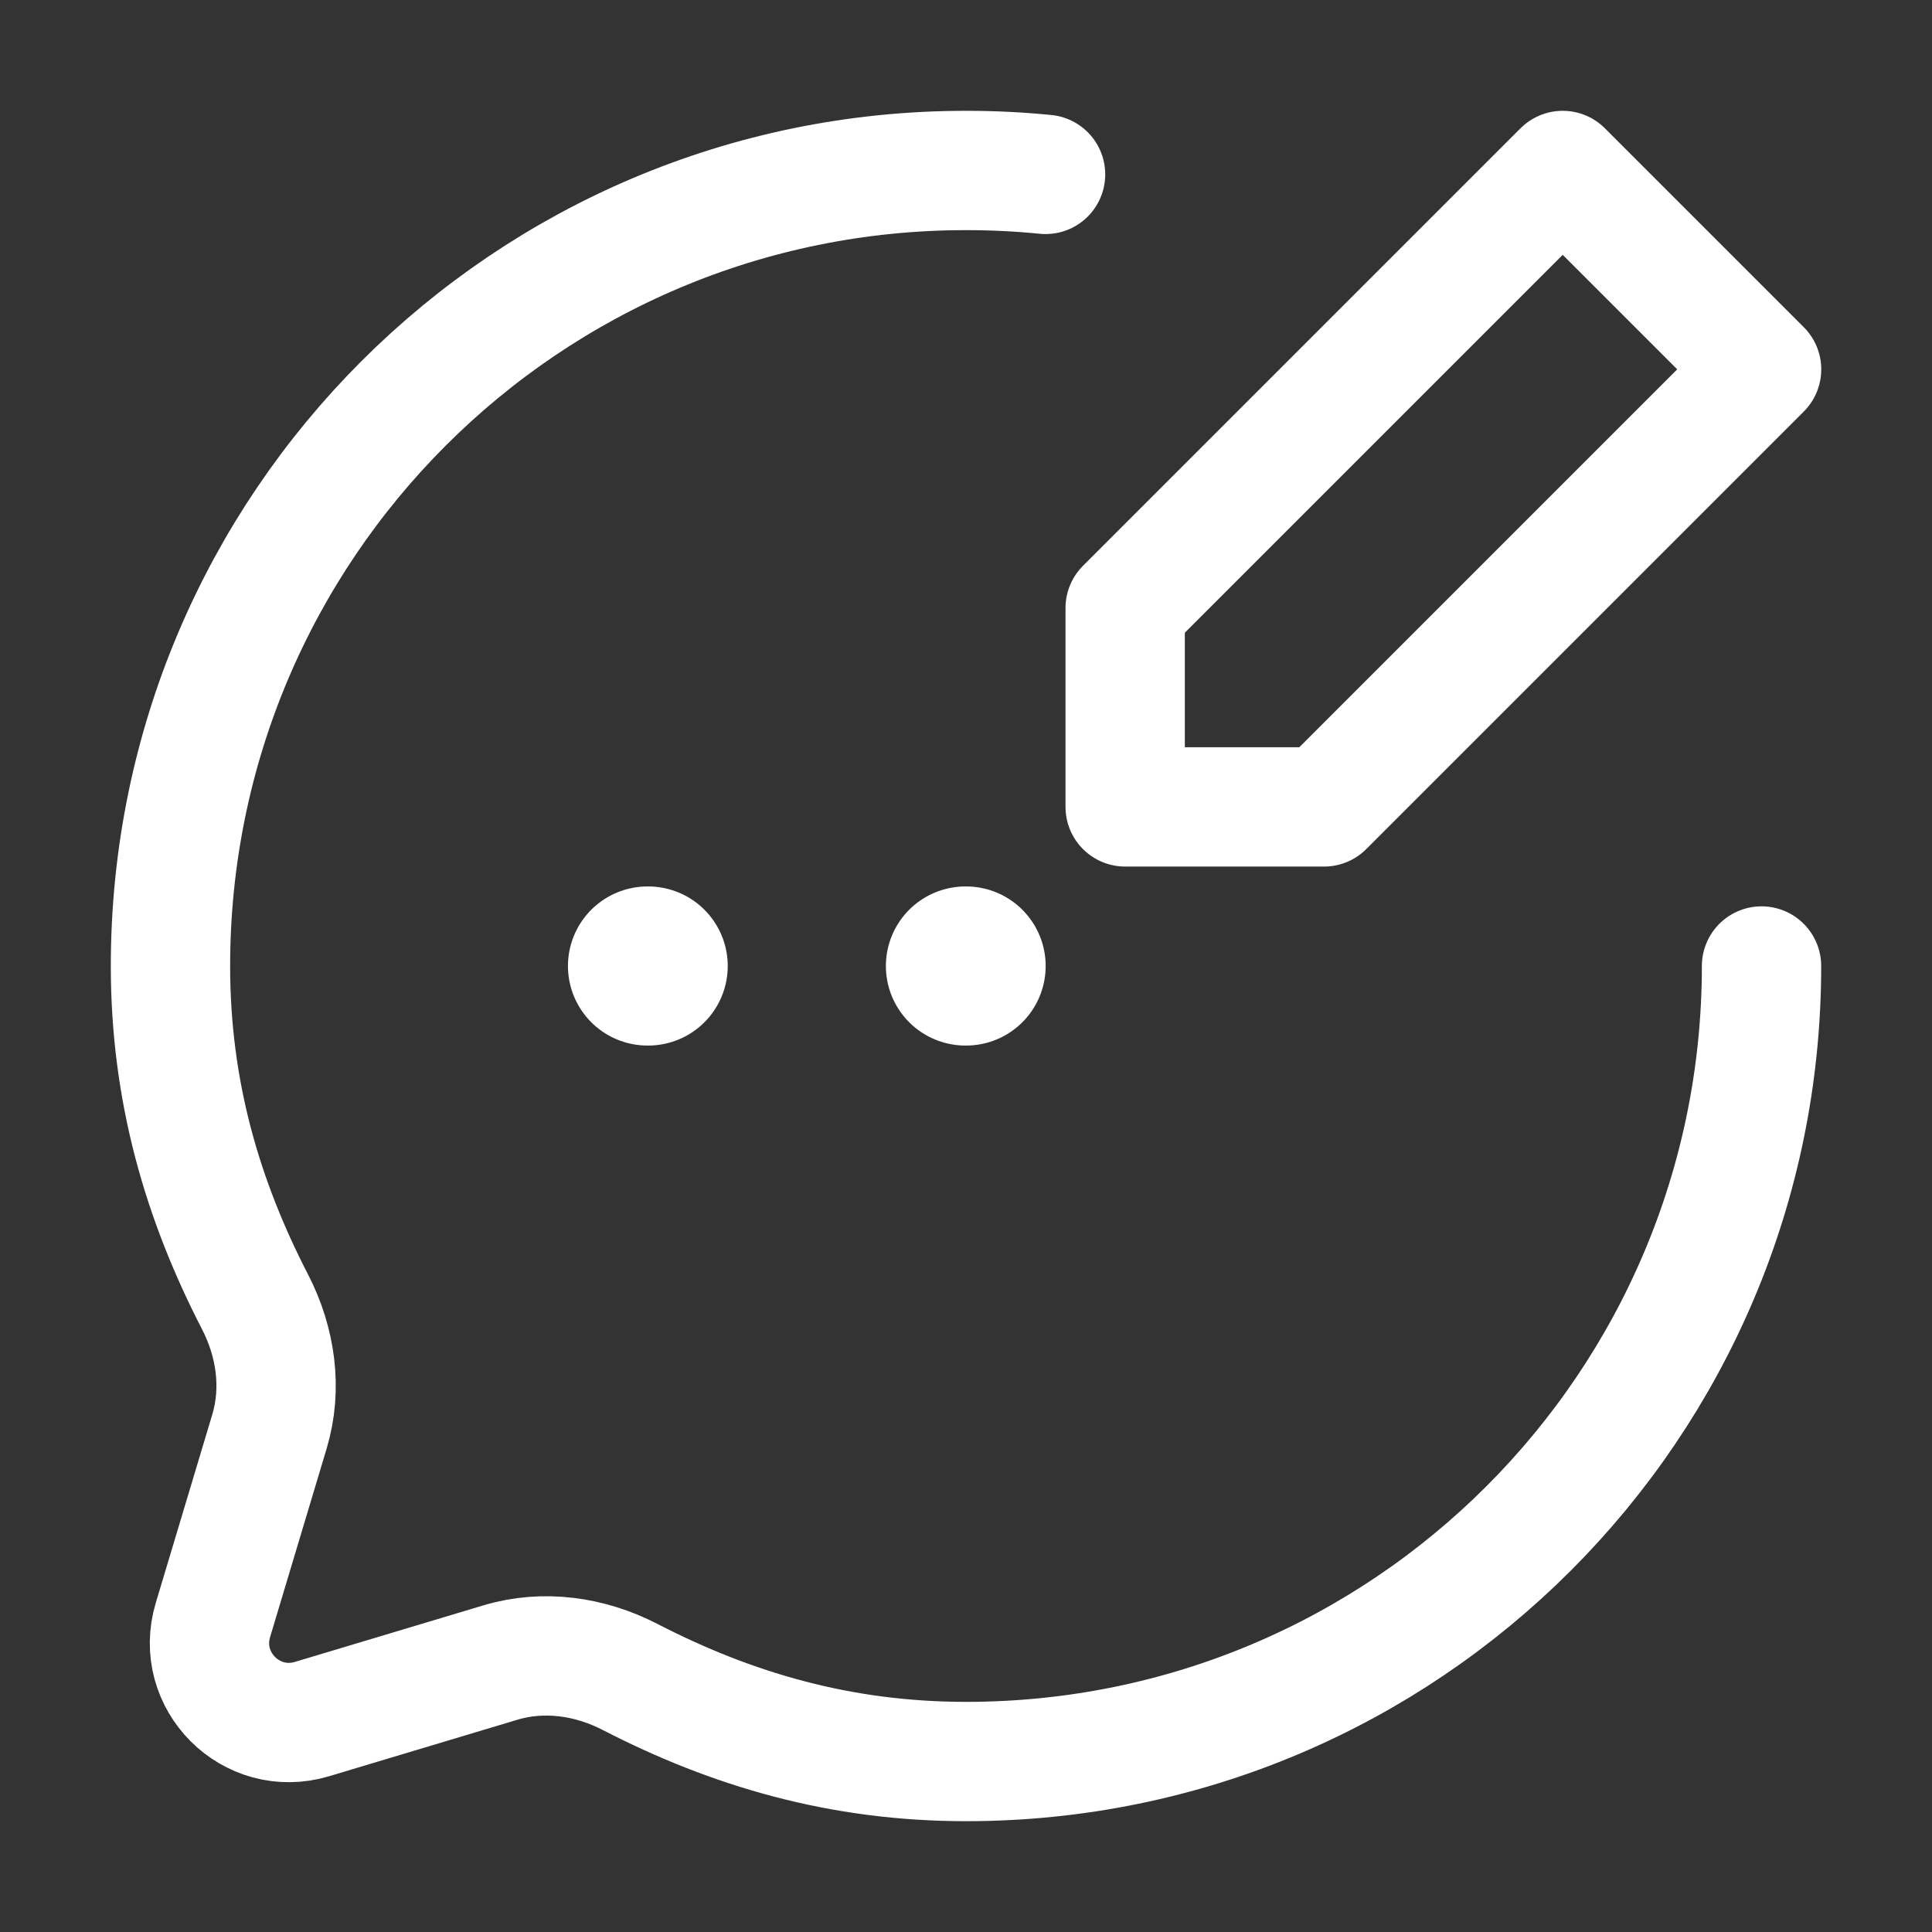
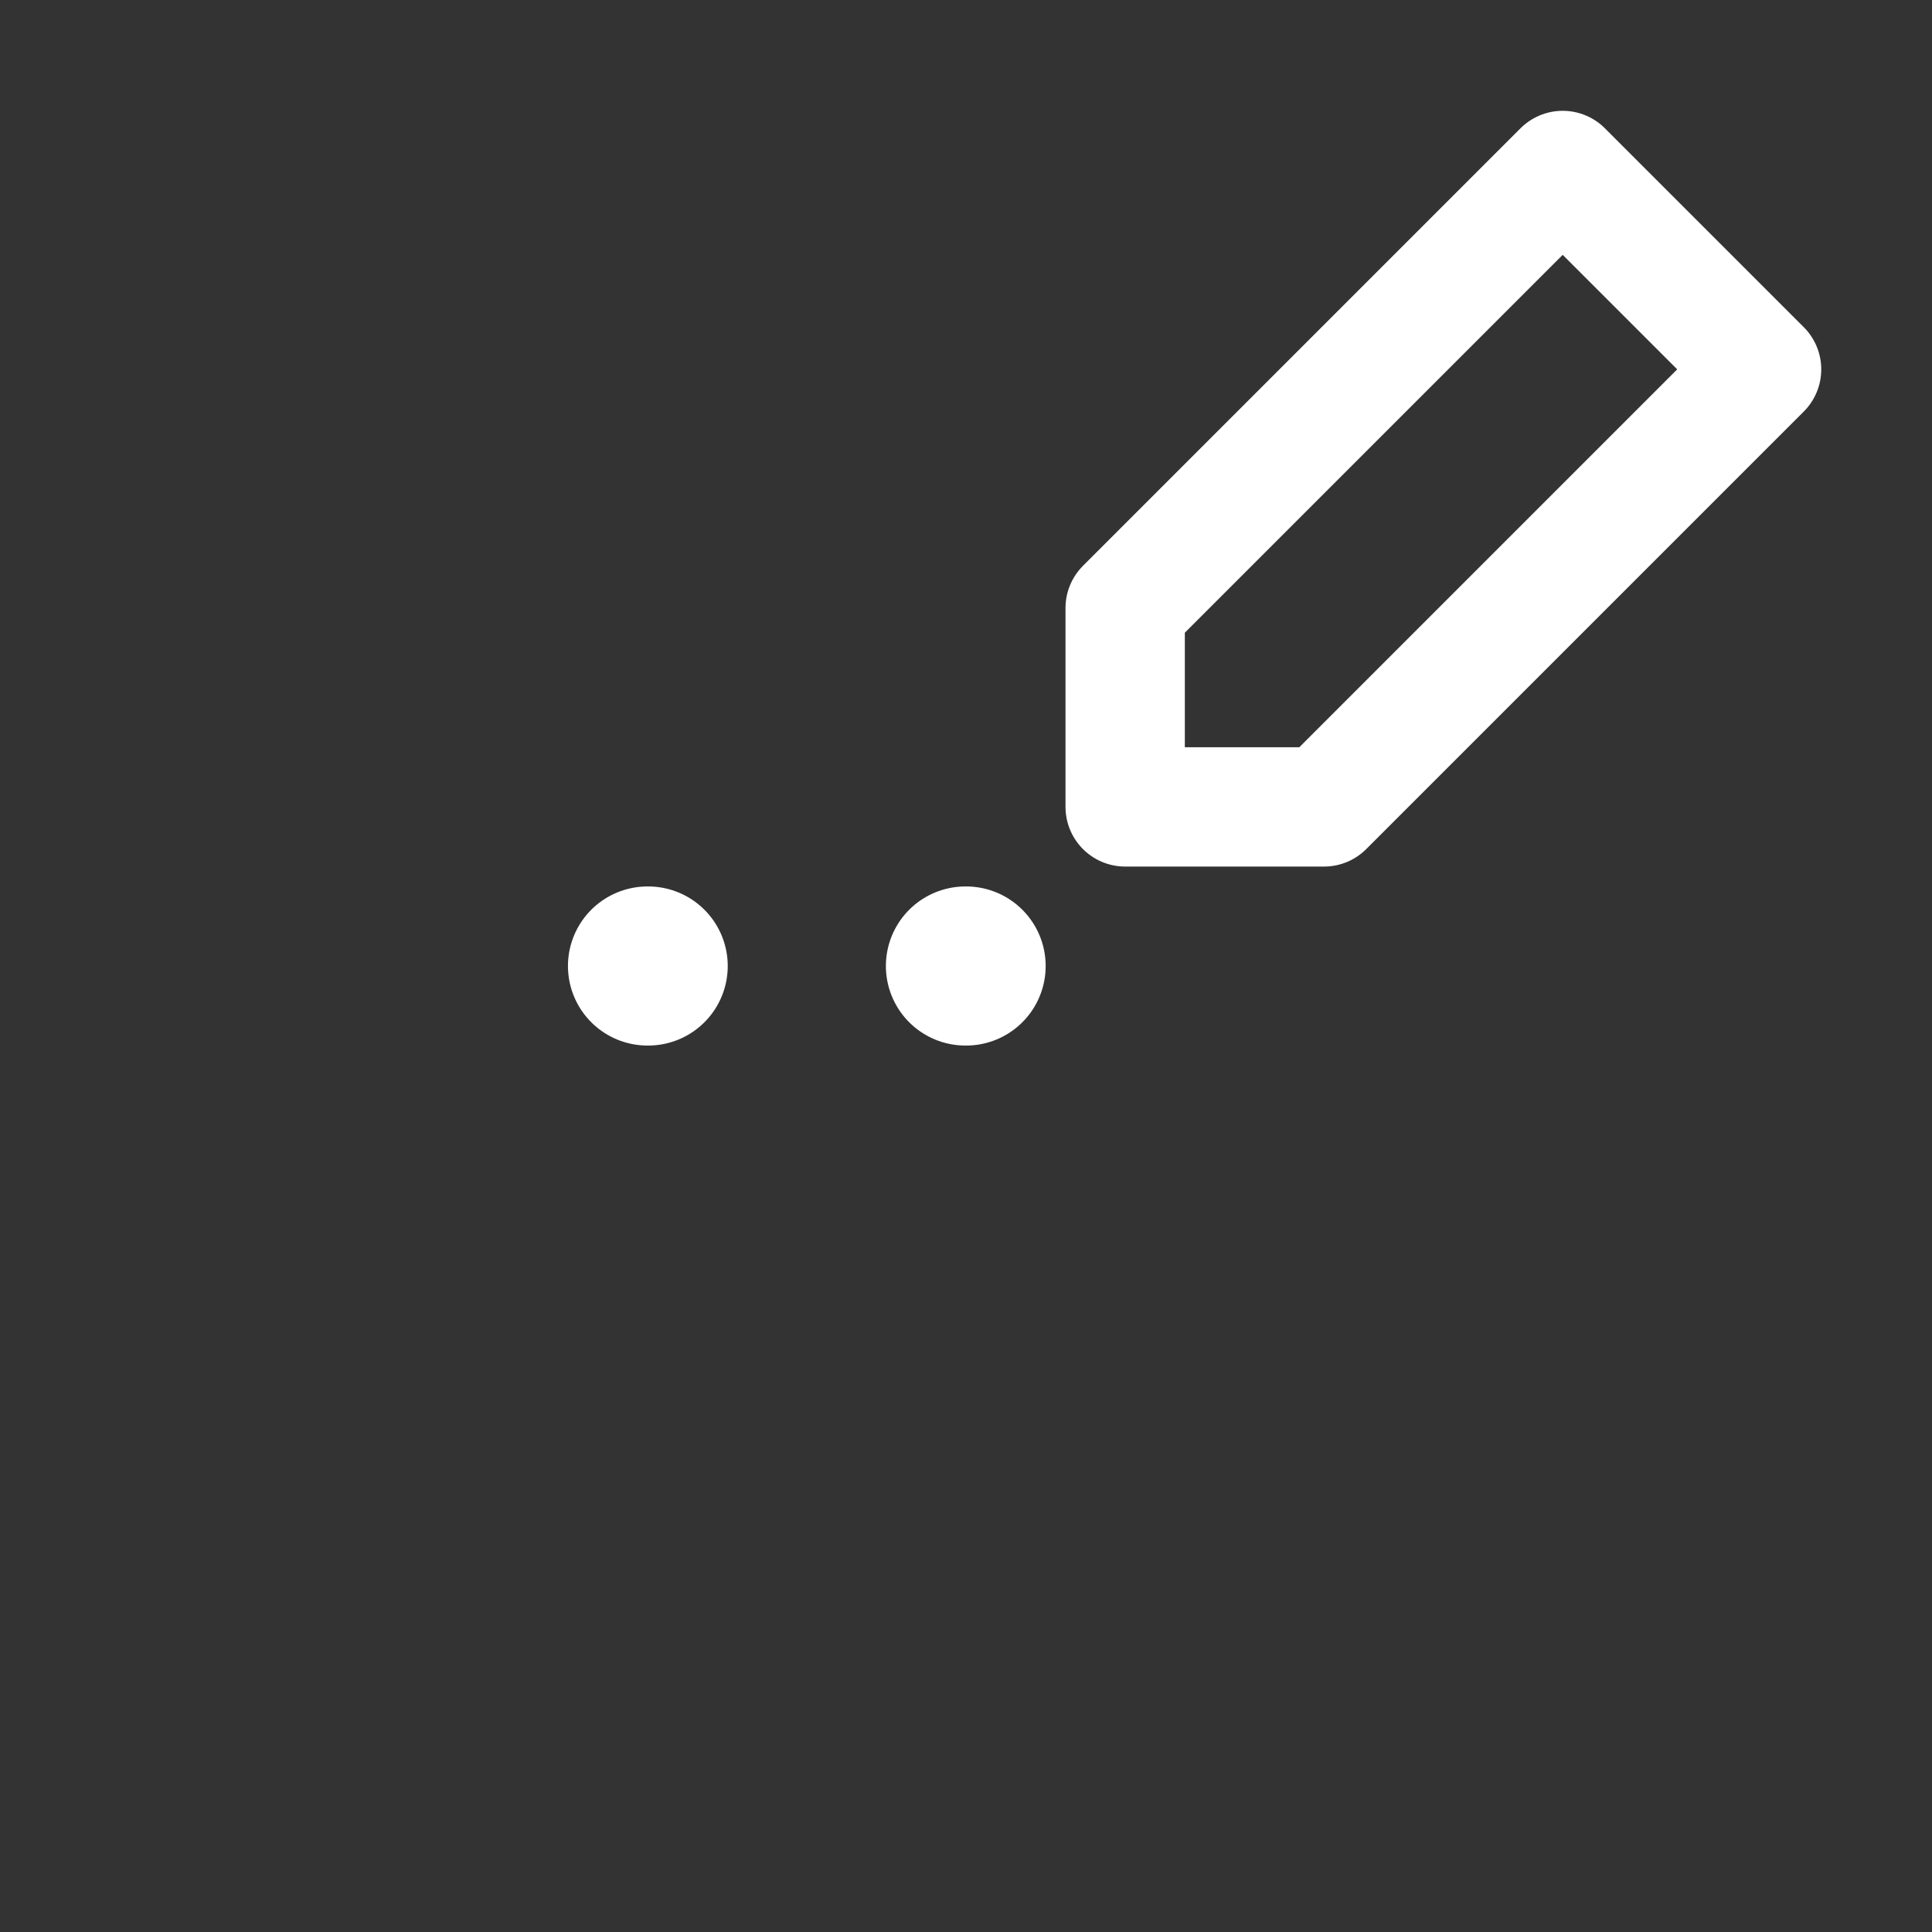
<svg xmlns="http://www.w3.org/2000/svg" width="34" height="34" viewBox="0 0 34 34" fill="none">
  <rect x="0" y="0" width="34" height="34" fill="#333333" stroke="none" />
  <path d="M16.99 17H17.002M11.395 17H11.407" stroke="white" stroke-width="2.8" stroke-linecap="round" stroke-linejoin="round" />
-   <path d="M31 17C31 24.732 24.732 31 17 31C14.794 31 12.882 30.437 11.085 29.51C10.381 29.147 9.566 29.03 8.807 29.258L5.49 30.253C4.422 30.573 3.427 29.578 3.747 28.51L4.742 25.193C4.97 24.433 4.853 23.619 4.49 22.914C3.563 21.118 3 19.206 3 17C3 9.268 9.268 3 17 3C17.473 3 17.94 3.023 18.4 3.069" stroke="white" stroke-width="2.1" stroke-linecap="round" stroke-linejoin="round" />
  <path d="M19.801 10.7V14.2H23.301L31.001 6.5L27.501 3L19.801 10.7Z" stroke="white" stroke-width="2.1" stroke-linejoin="round" />
</svg>